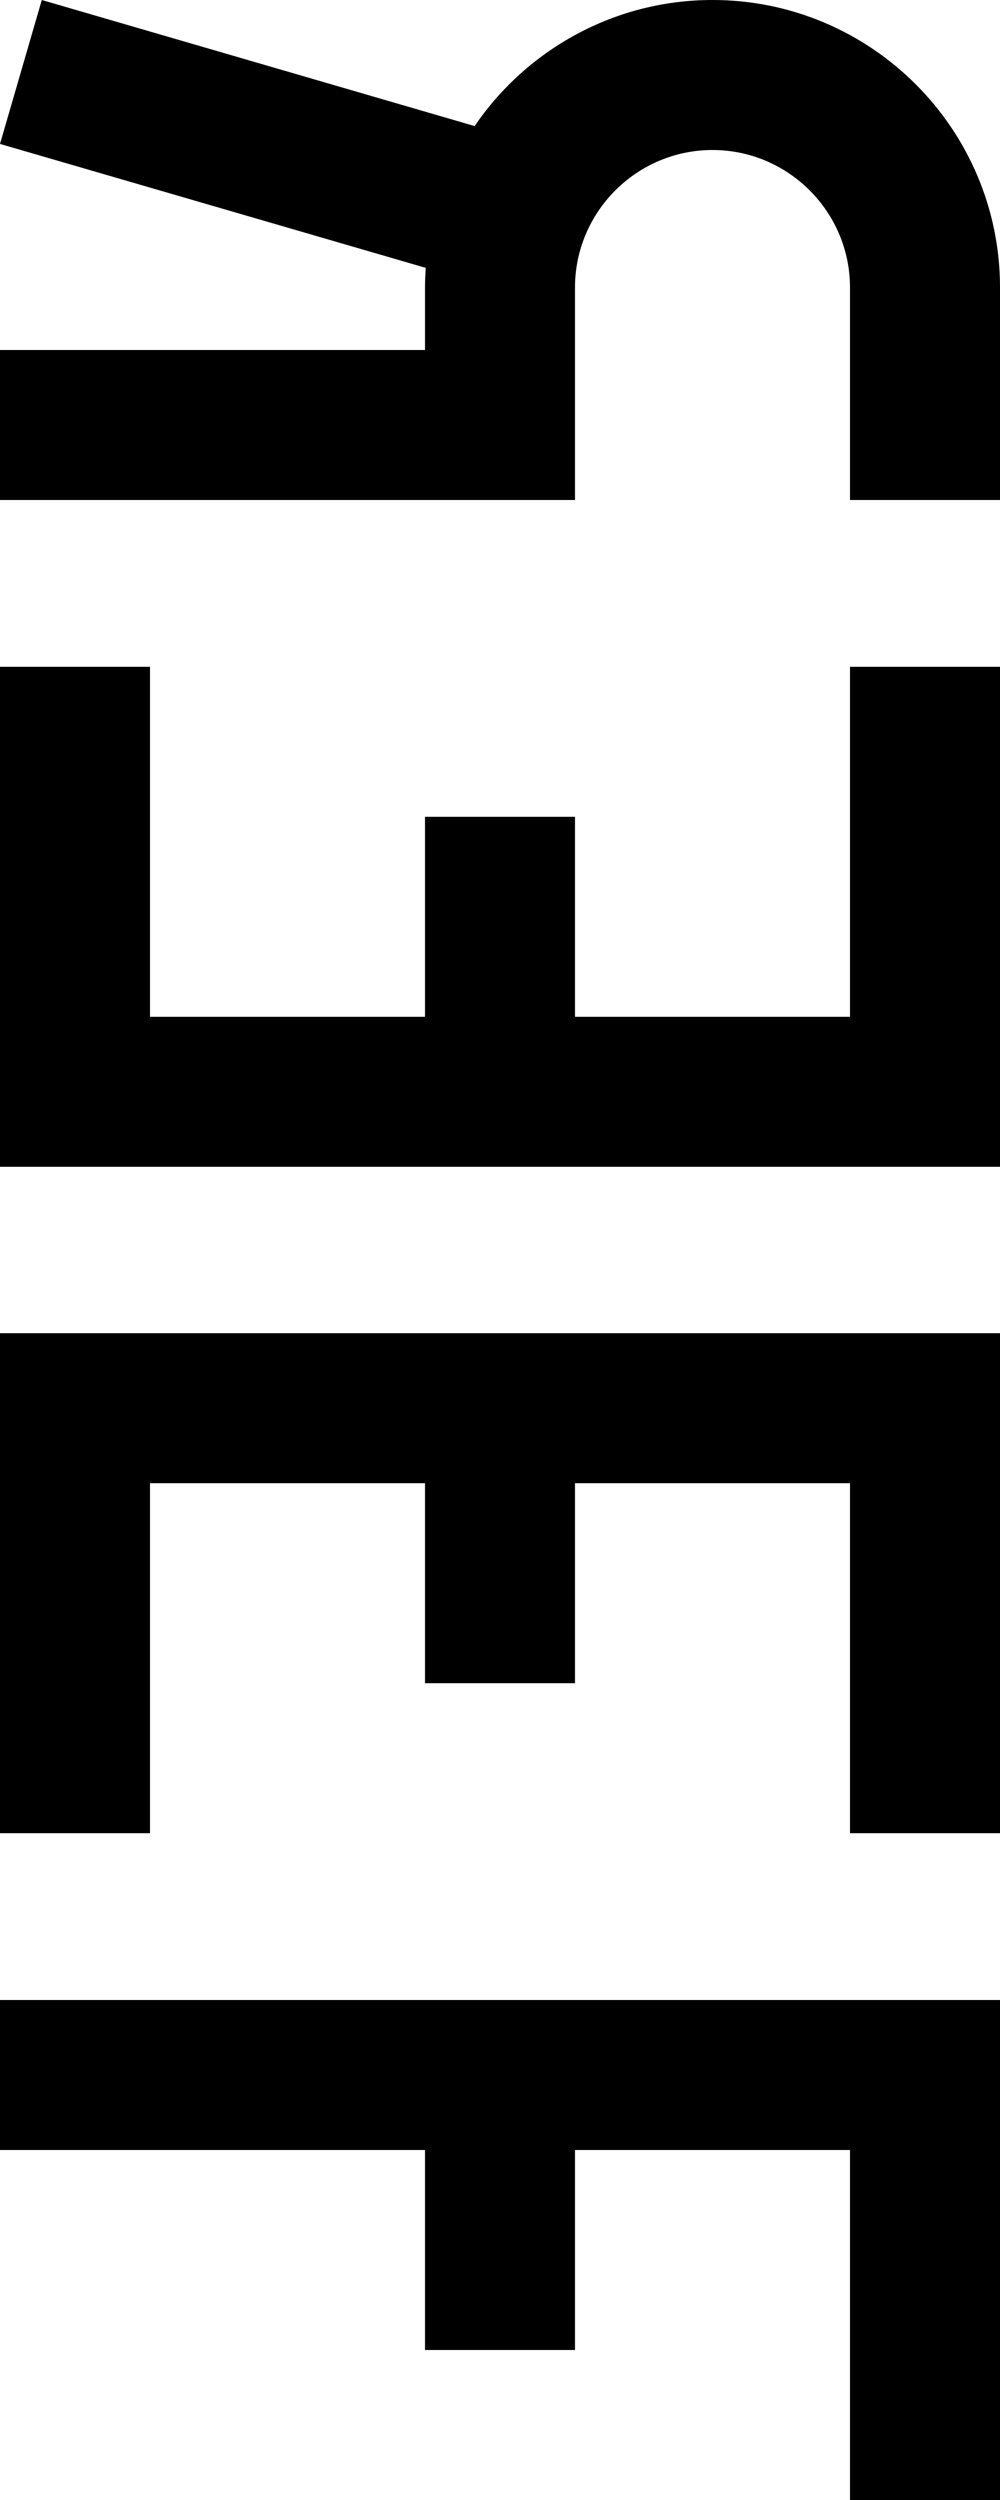
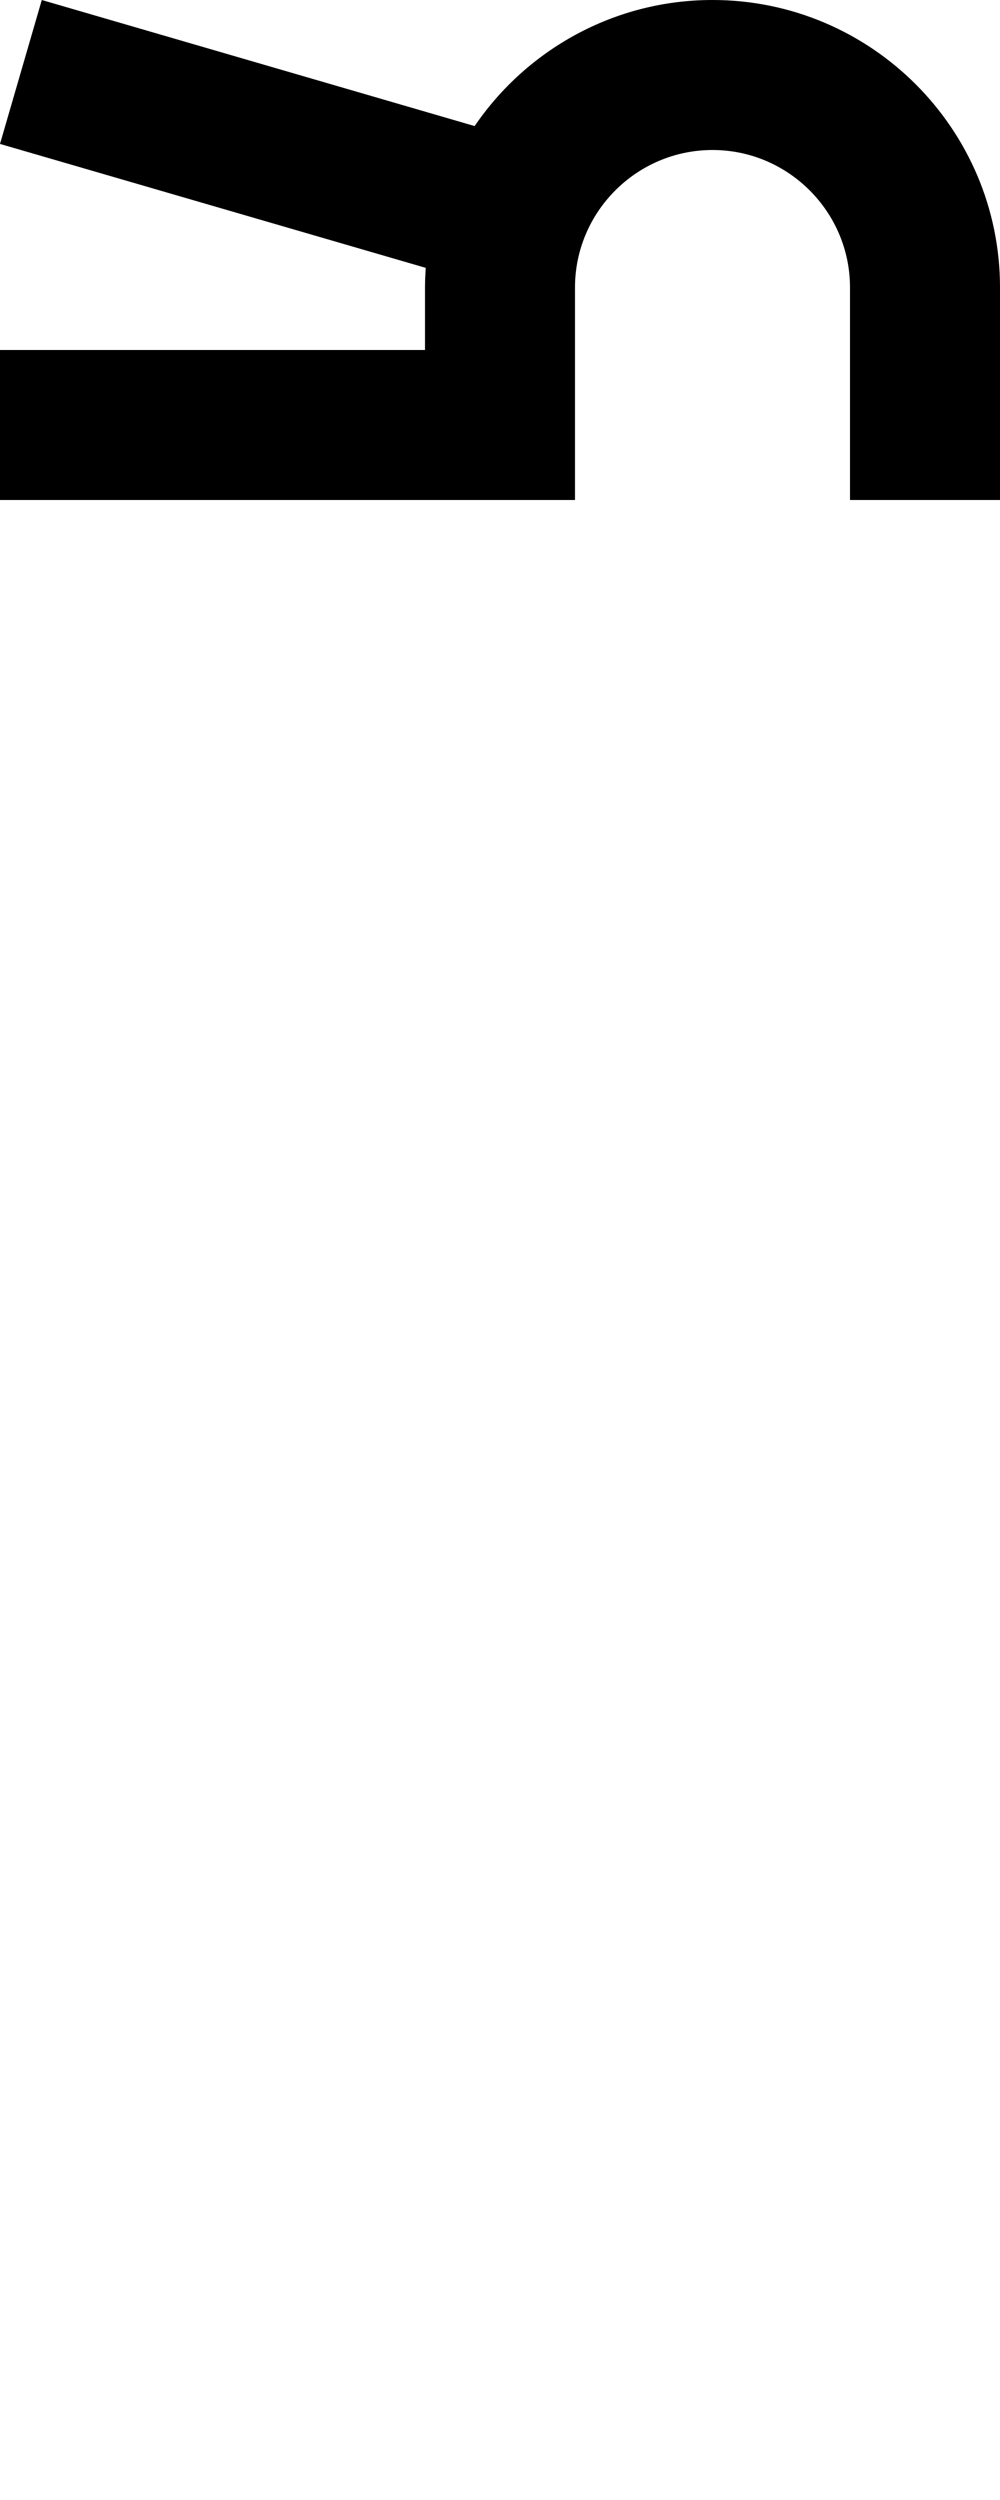
<svg xmlns="http://www.w3.org/2000/svg" id="Livello_2" data-name="Livello 2" viewBox="0 0 28 70">
  <defs>
    <style>
      .cls-1 {
        stroke-width: 0px;
      }
    </style>
  </defs>
  <g id="Livello_1-2" data-name="Livello 1">
    <g>
-       <polygon class="cls-1" points="23.8 28.47 16.1 28.47 16.1 22.87 11.9 22.87 11.9 28.47 4.2 28.47 4.2 18.67 0 18.67 0 28.47 0 30.82 0 32.67 28 32.67 28 30.82 28 28.47 28 18.67 23.8 18.67 23.8 28.47" />
-       <polygon class="cls-1" points="0 39.18 0 41.53 0 51.33 4.2 51.33 4.2 41.53 11.9 41.53 11.9 47.13 16.1 47.13 16.1 41.53 23.8 41.53 23.8 51.33 28 51.33 28 41.53 28 39.18 28 37.33 0 37.33 0 39.18" />
-       <polygon class="cls-1" points="0 60.2 11.9 60.2 11.9 65.8 16.1 65.8 16.1 60.2 23.8 60.2 23.8 70 28 70 28 60.2 28 57.85 28 56 0 56 0 60.2" />
      <path class="cls-1" d="m23.8,14h4.2v-5.6h0v-.35C28,3.61,24.39,0,19.95,0,17.19,0,14.74,1.4,13.29,3.53L1.17,0,0,4.03l11.92,3.47c-.01.18-.02.36-.02.55v.72h0v1.03H0v4.2h16.1v-4.2s0-1.03,0-1.03h0v-.72c0-2.12,1.73-3.85,3.85-3.85s3.85,1.73,3.85,3.85v.35h0v5.6Z" />
    </g>
  </g>
</svg>